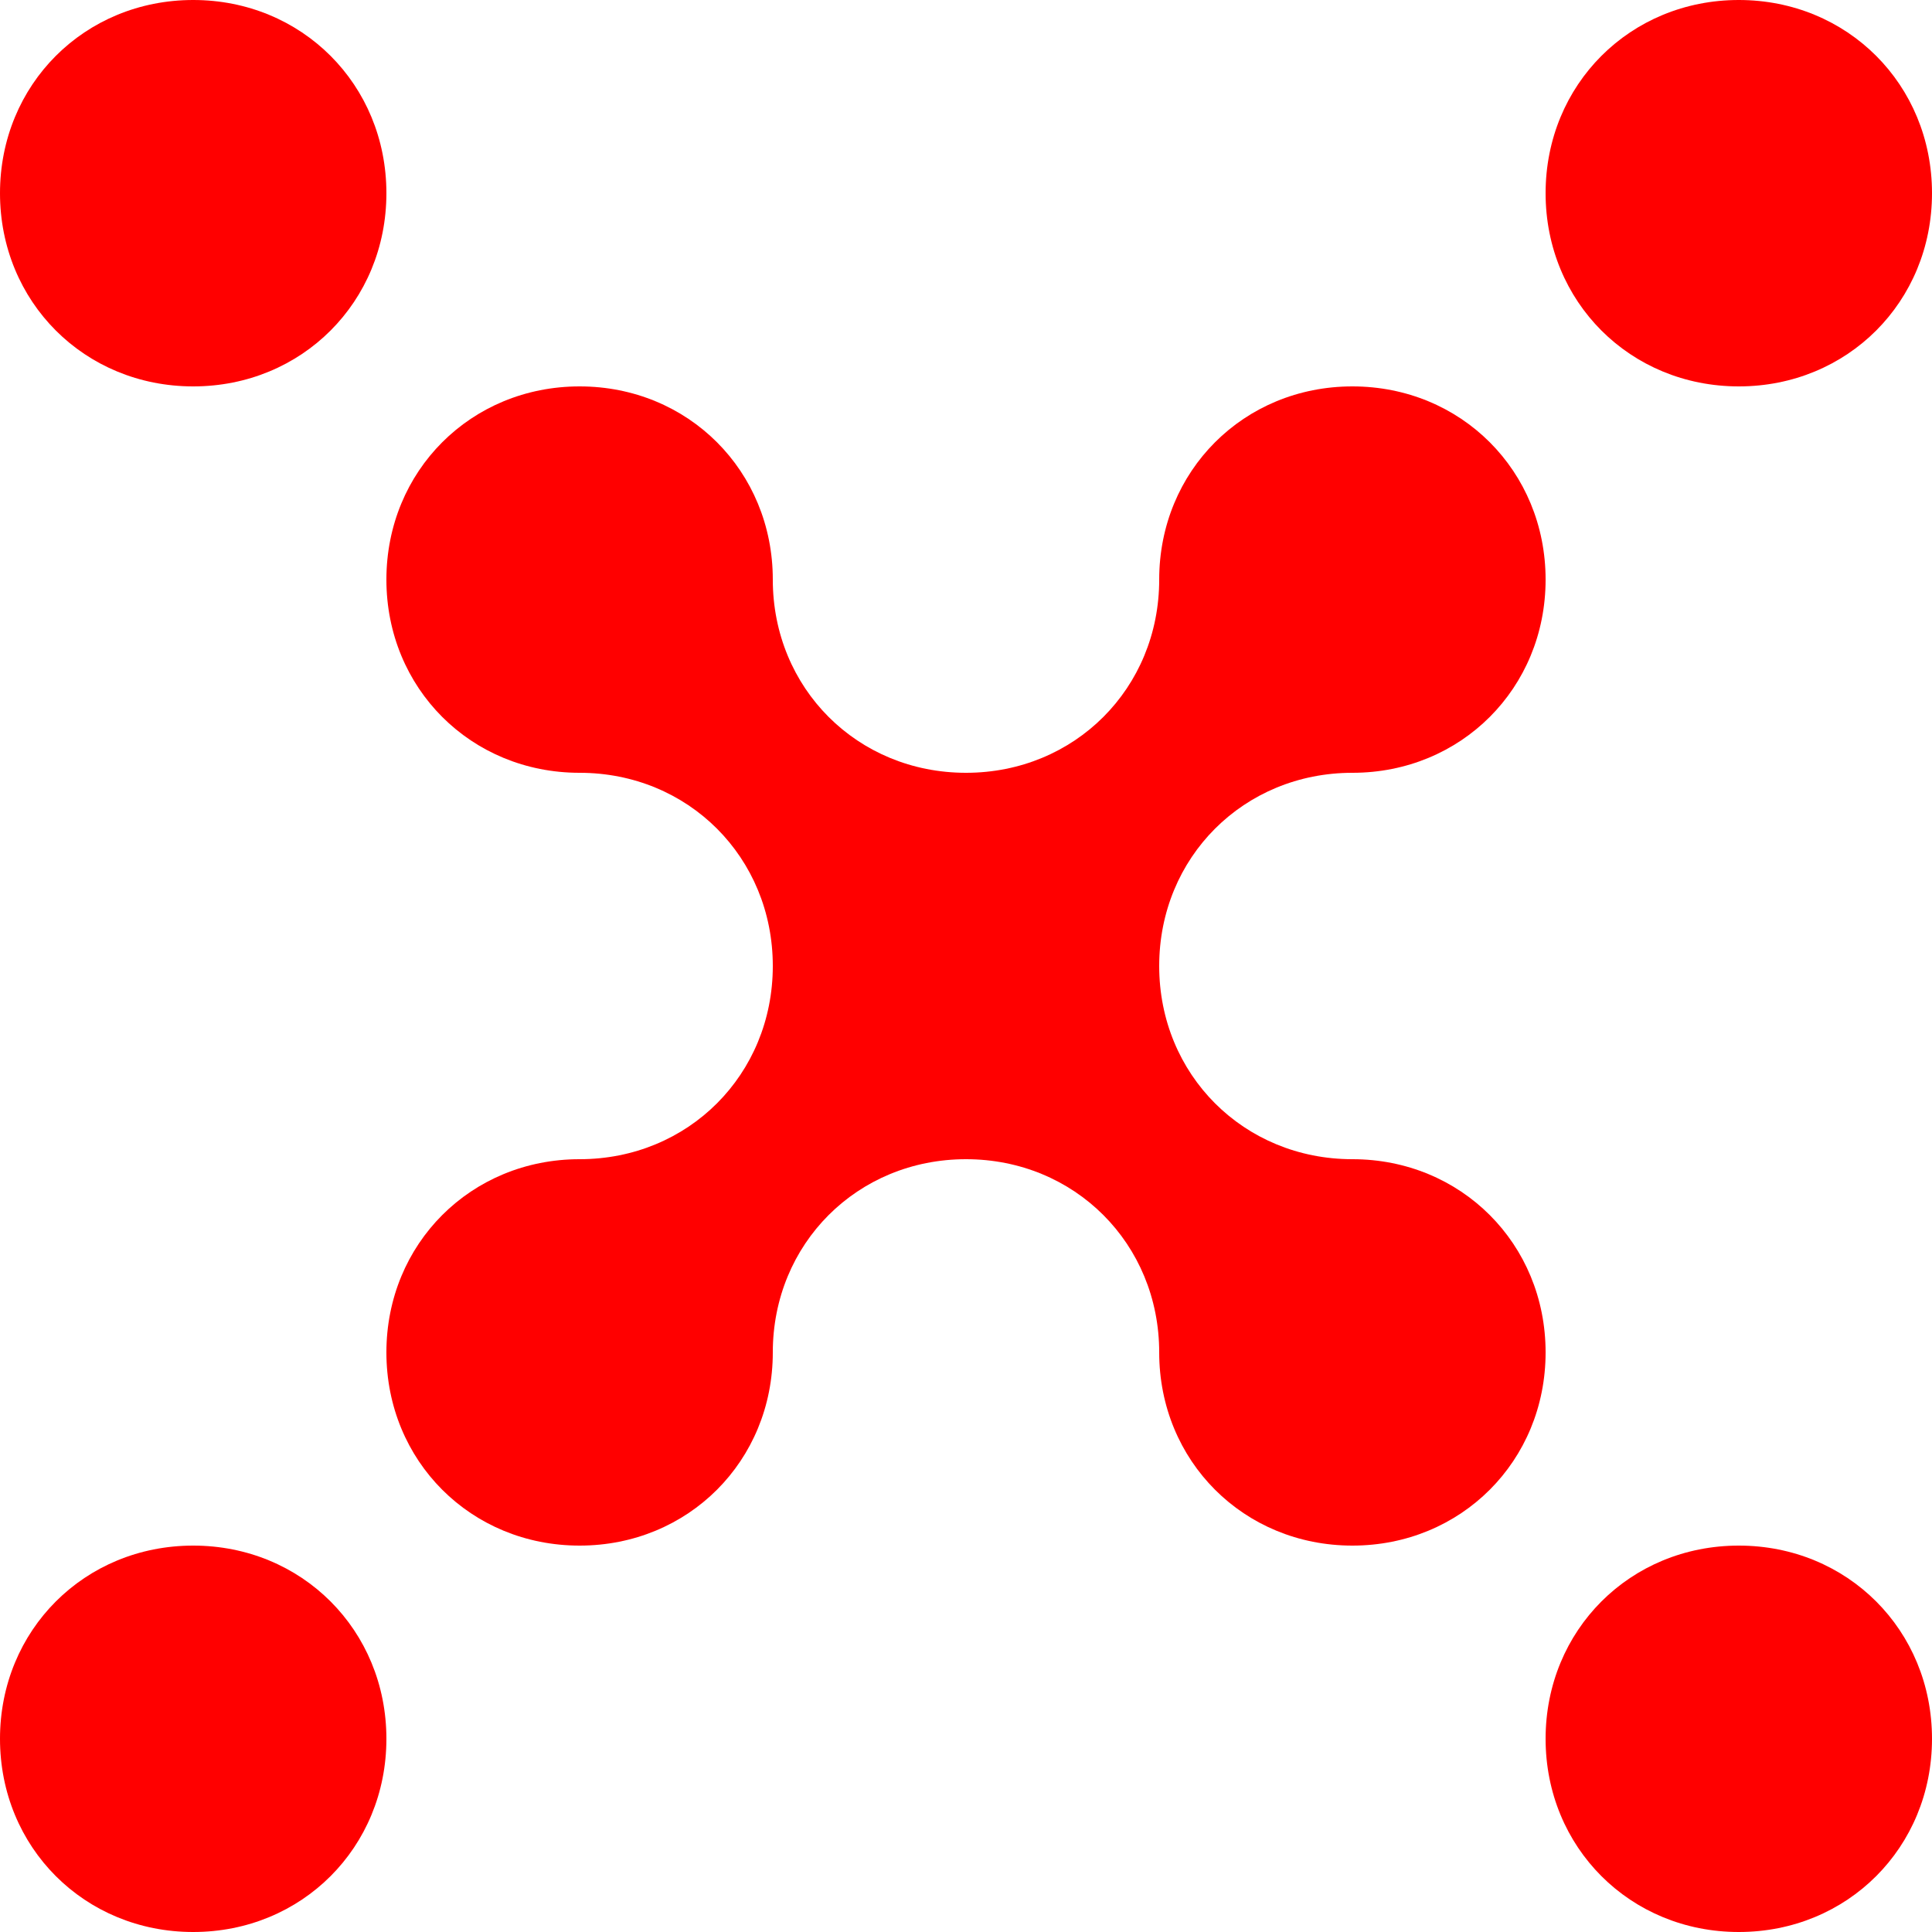
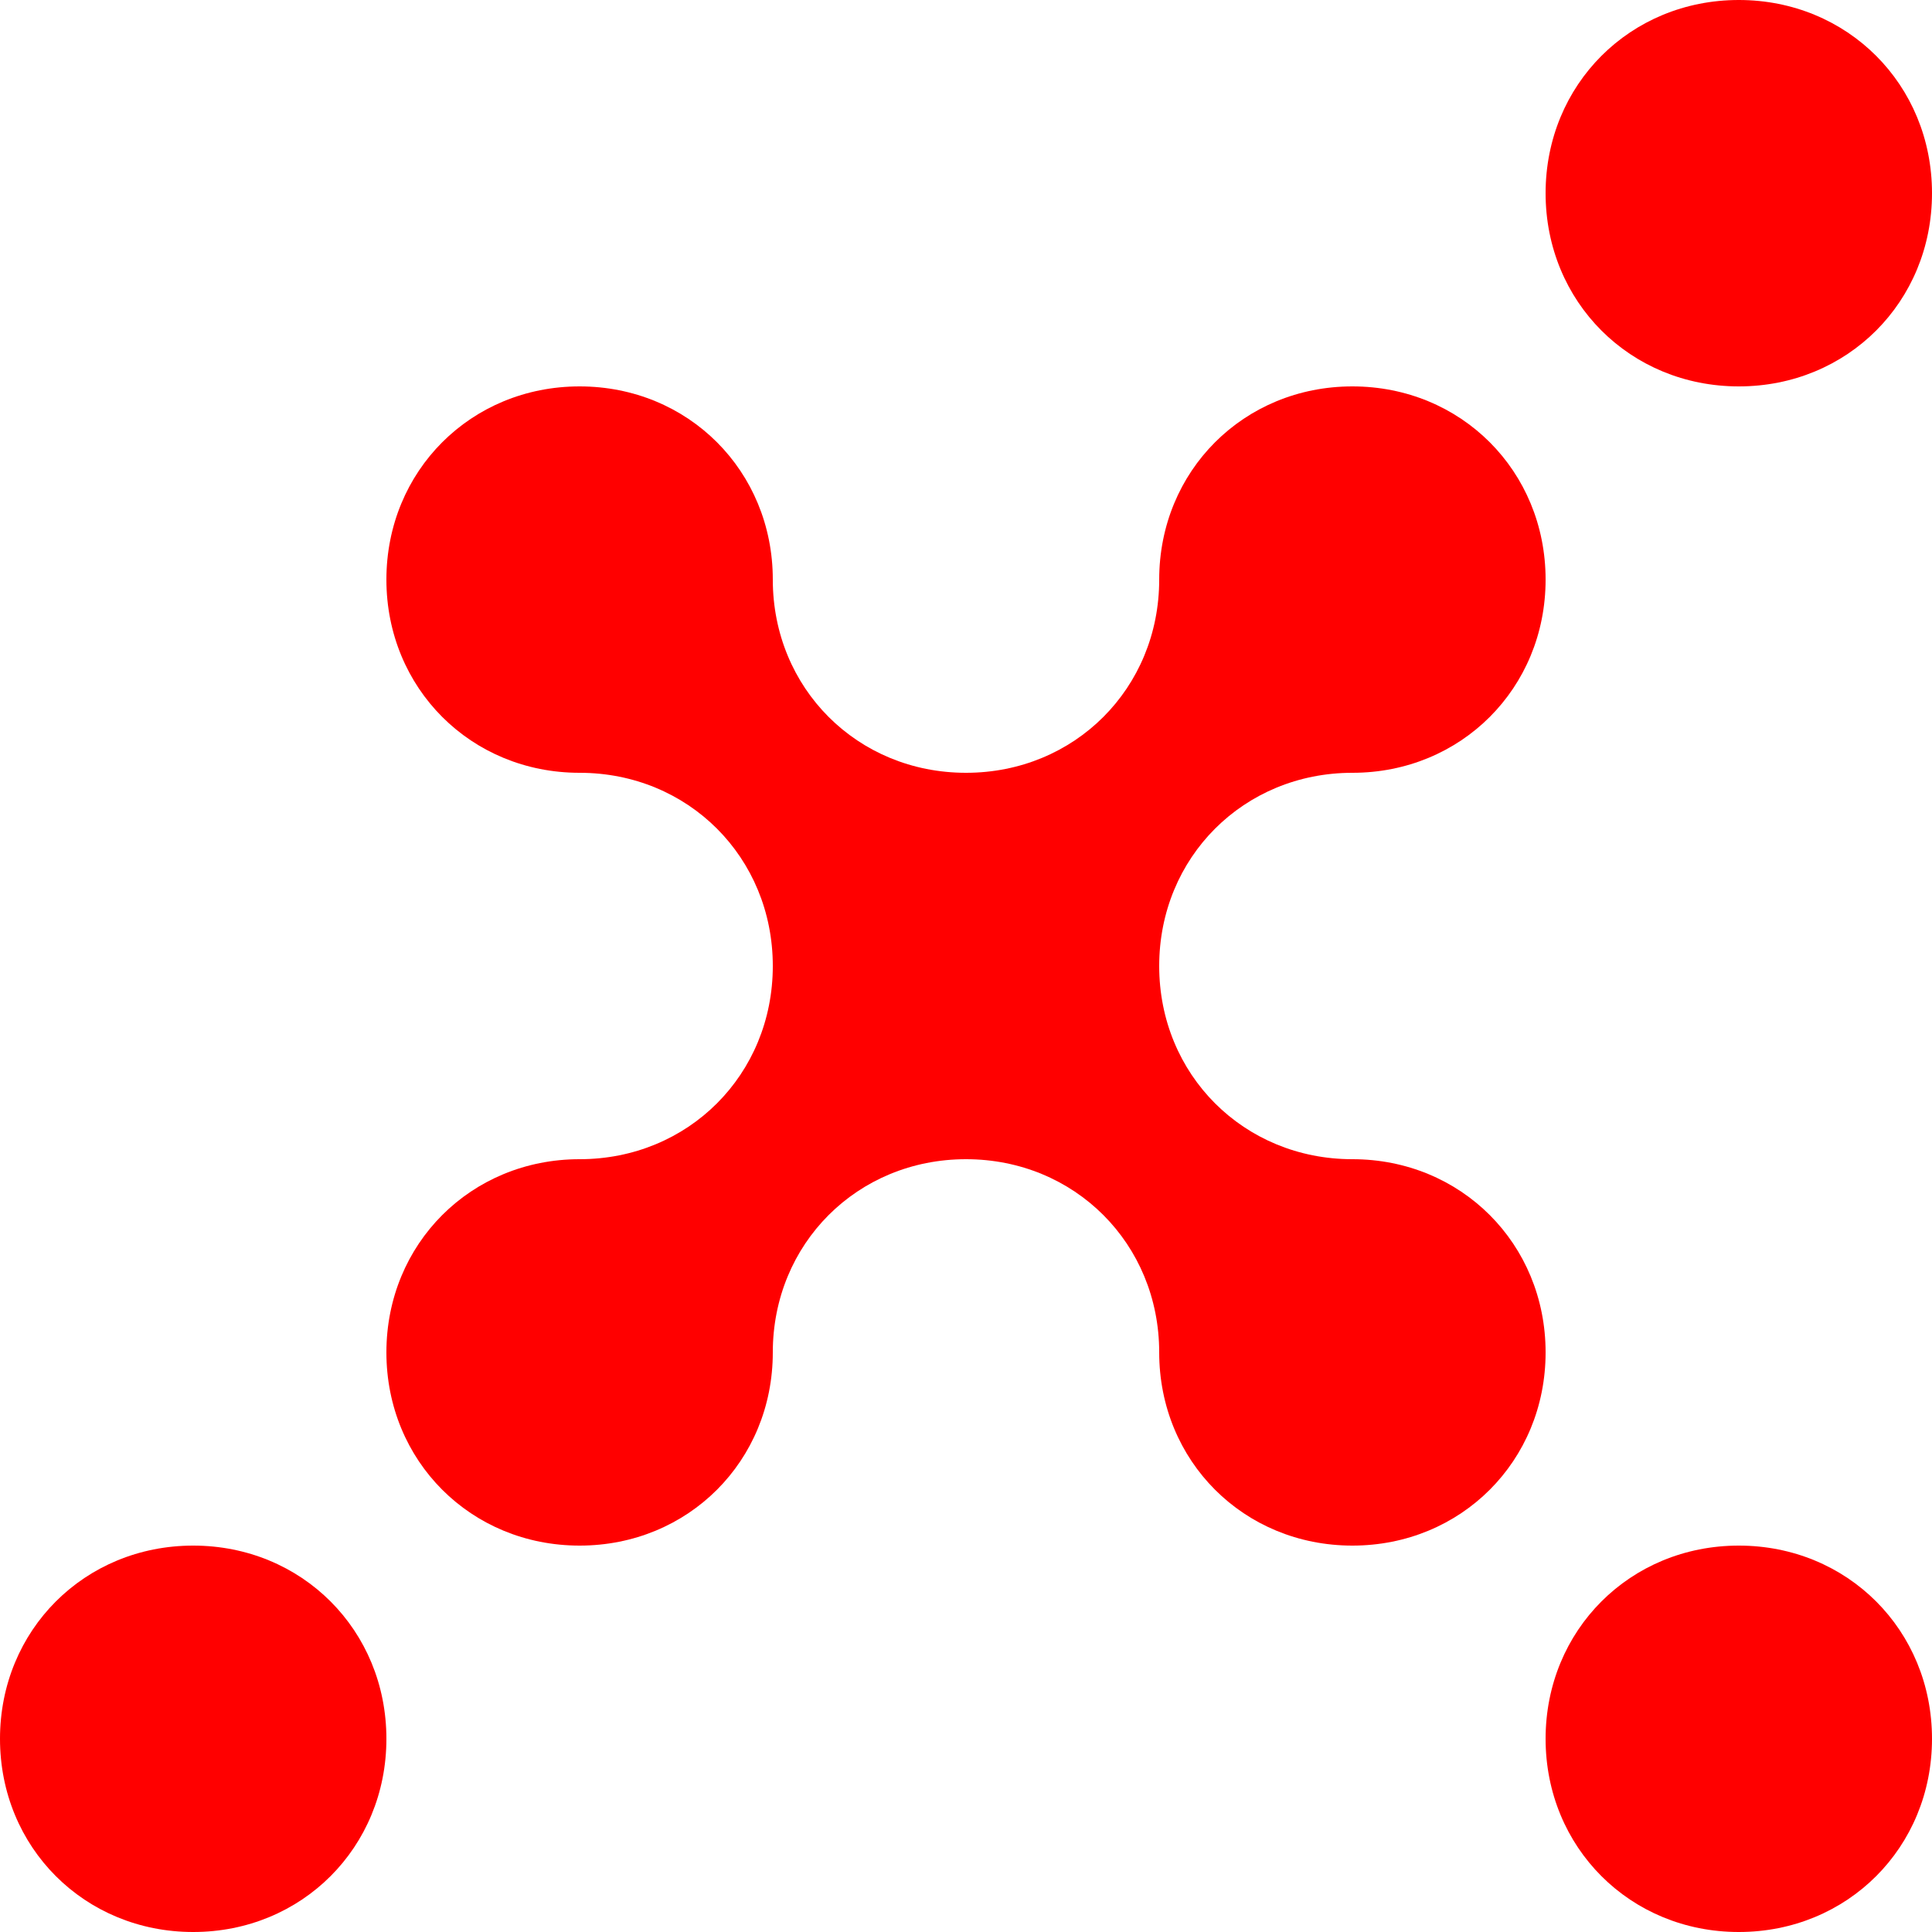
<svg xmlns="http://www.w3.org/2000/svg" version="1.1" id="Vrstva_1" x="0px" y="0px" viewBox="0 0 48 48" style="enable-background:new 0 0 48 48;" xml:space="preserve">
  <style type="text/css">
	.st0{fill:#FF0000;}
</style>
  <g id="Program_x3D_Bezva_Chemie_x2C__Size_x3D_48">
    <path id="Vector" class="st0" d="M4.8,48c2.7,0,4.8-2.1,4.8-4.8c0-2.7-2.1-4.8-4.8-4.8c-2.7,0-4.8,2.1-4.8,4.8   C0,45.9,2.1,48,4.8,48z" />
-     <path id="Vector_2" class="st0" d="M4.8,9.6c2.7,0,4.8-2.1,4.8-4.8C9.6,2.1,7.5,0,4.8,0C2.1,0,0,2.1,0,4.8C0,7.5,2.1,9.6,4.8,9.6z" />
    <path id="Vector_3" class="st0" d="M43.2,9.6c2.7,0,4.8-2.1,4.8-4.8C48,2.1,45.9,0,43.2,0c-2.7,0-4.8,2.1-4.8,4.8   C38.4,7.5,40.5,9.6,43.2,9.6z" />
    <path id="Vector_4" class="st0" d="M43.2,48c2.7,0,4.8-2.1,4.8-4.8c0-2.7-2.1-4.8-4.8-4.8c-2.7,0-4.8,2.1-4.8,4.8   C38.4,45.9,40.5,48,43.2,48z" />
    <path id="Vector_5" class="st0" d="M38.4,33.6c0,2.7-2.1,4.8-4.8,4.8c-2.7,0-4.8-2.1-4.8-4.8c0-2.7-2.1-4.8-4.8-4.8   c-2.7,0-4.8,2.1-4.8,4.8c0,2.7-2.1,4.8-4.8,4.8s-4.8-2.1-4.8-4.8c0-2.7,2.1-4.8,4.8-4.8s4.8-2.1,4.8-4.8c0-2.7-2.1-4.8-4.8-4.8   s-4.8-2.1-4.8-4.8c0-2.7,2.1-4.8,4.8-4.8s4.8,2.1,4.8,4.8c0,2.7,2.1,4.8,4.8,4.8c2.7,0,4.8-2.1,4.8-4.8c0-2.7,2.1-4.8,4.8-4.8   c2.7,0,4.8,2.1,4.8,4.8c0,2.7-2.1,4.8-4.8,4.8c-2.7,0-4.8,2.1-4.8,4.8c0,2.7,2.1,4.8,4.8,4.8C36.3,28.8,38.4,30.9,38.4,33.6z" />
  </g>
</svg>